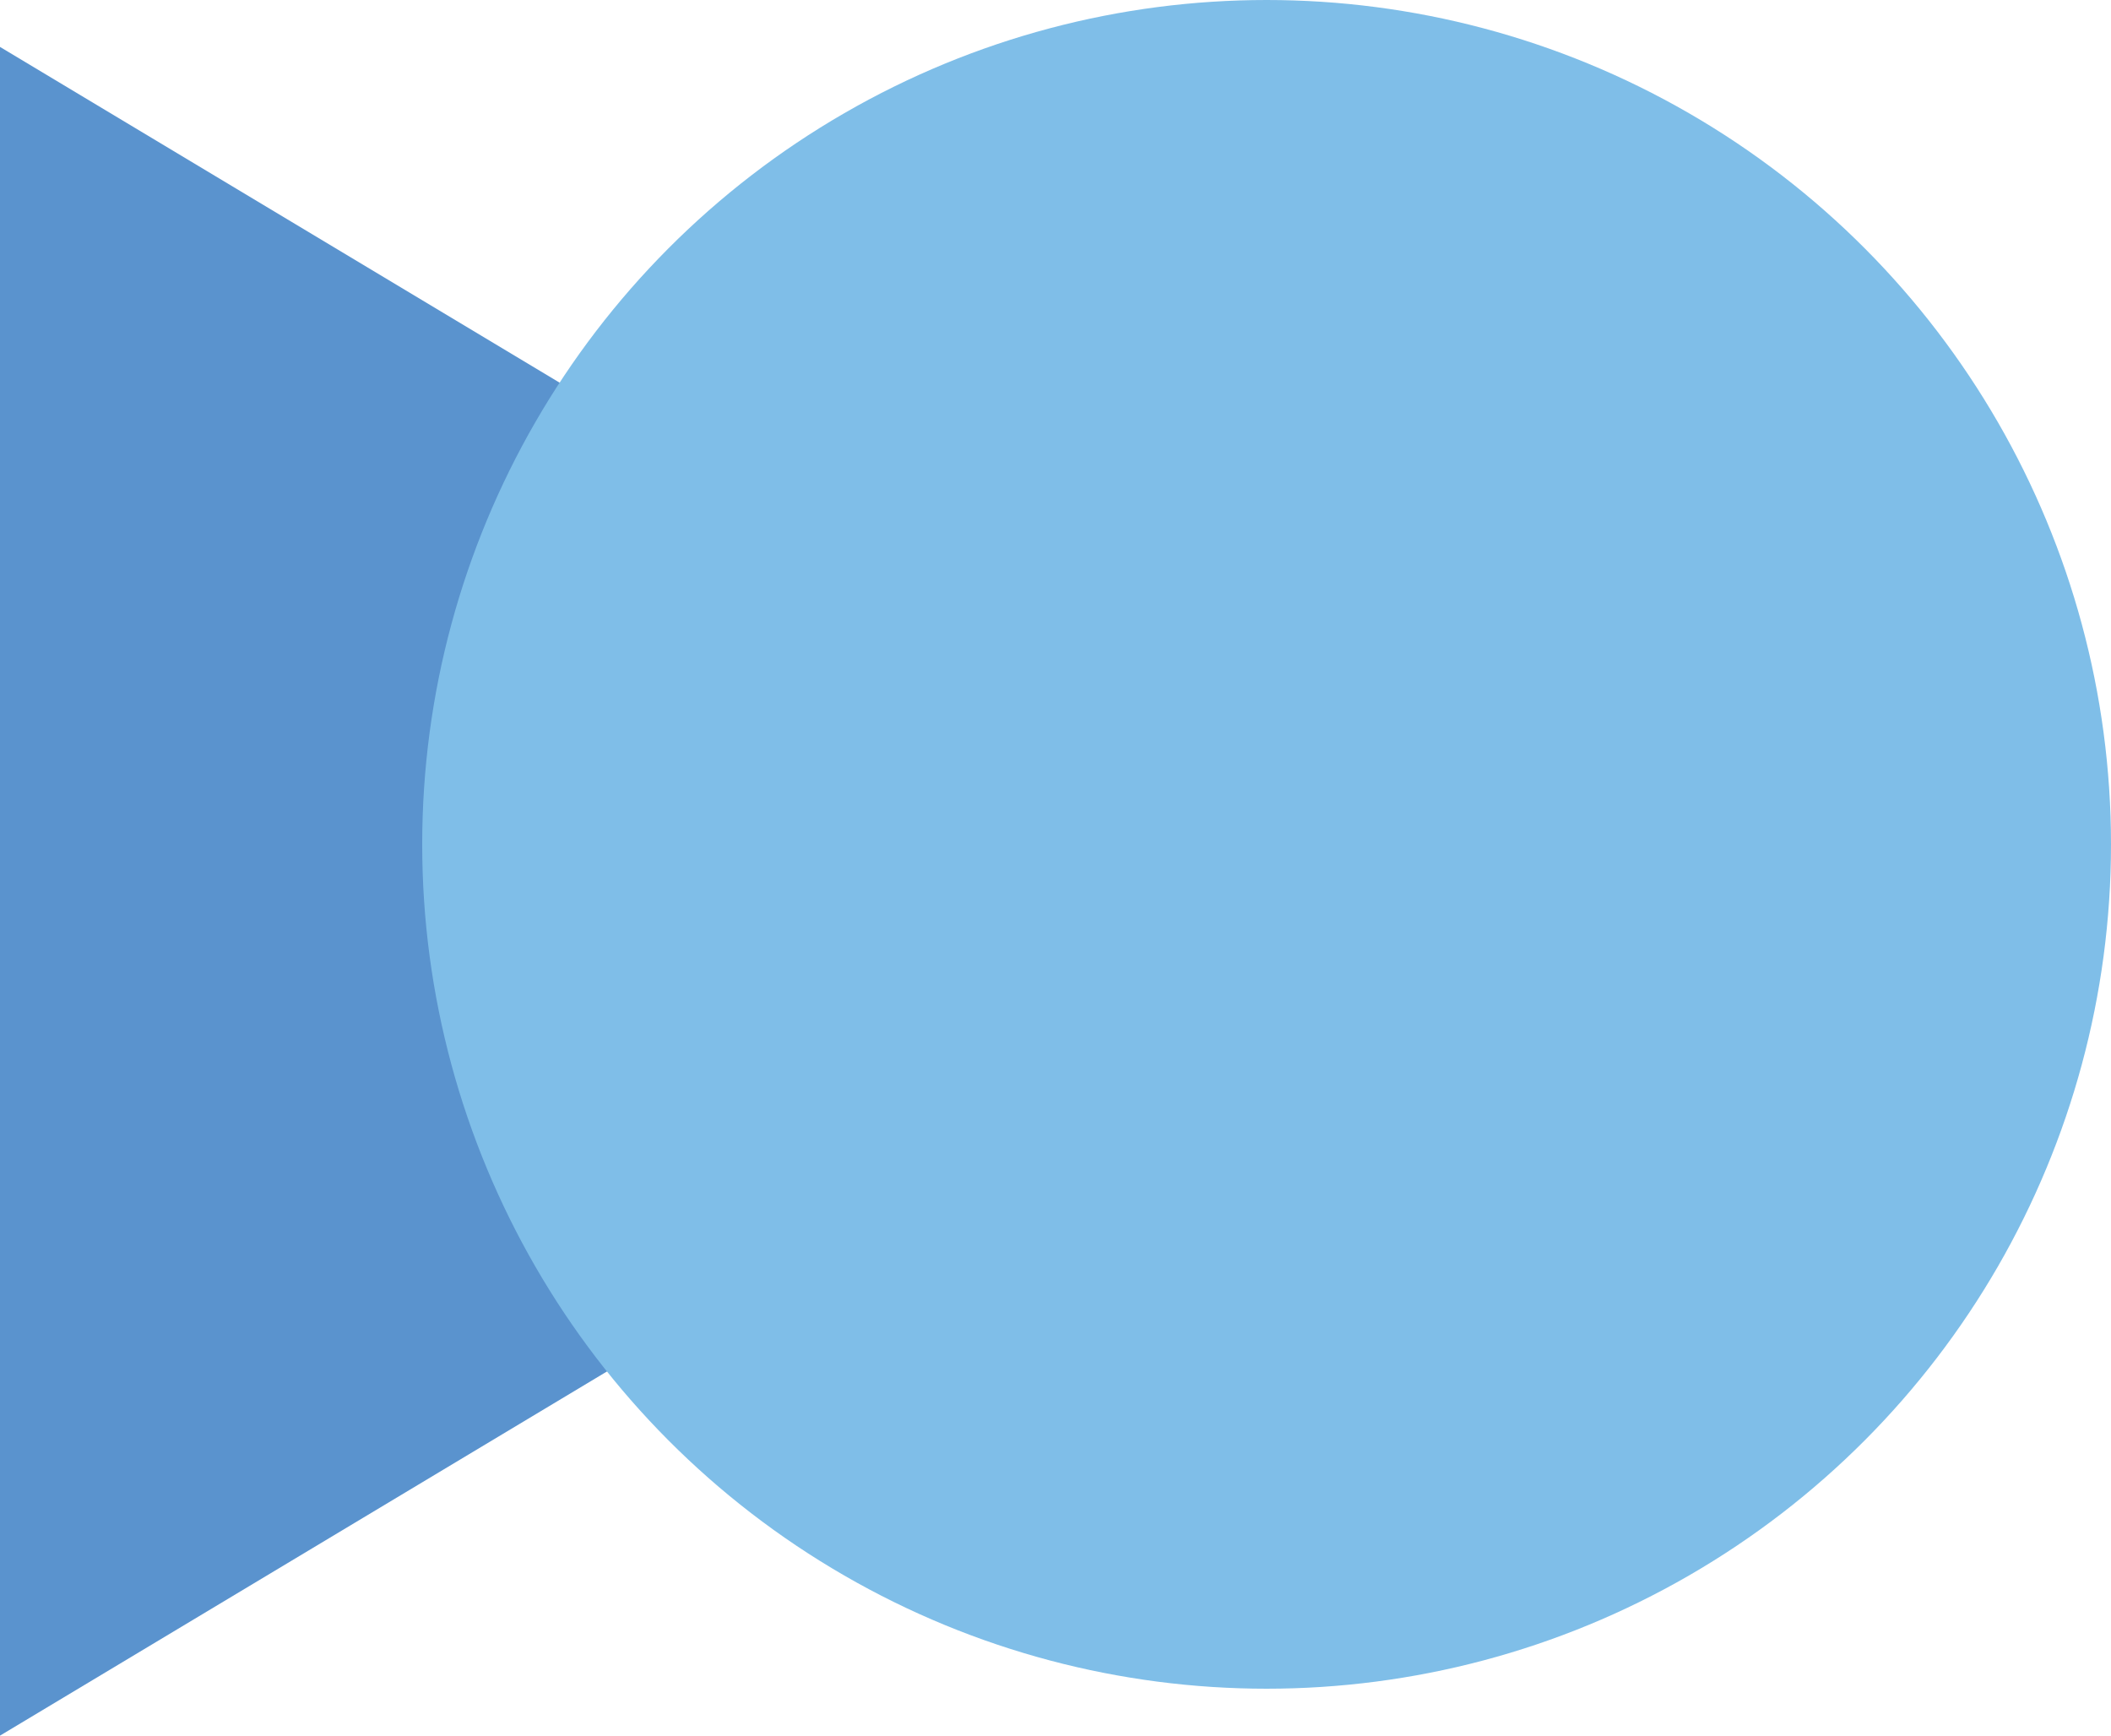
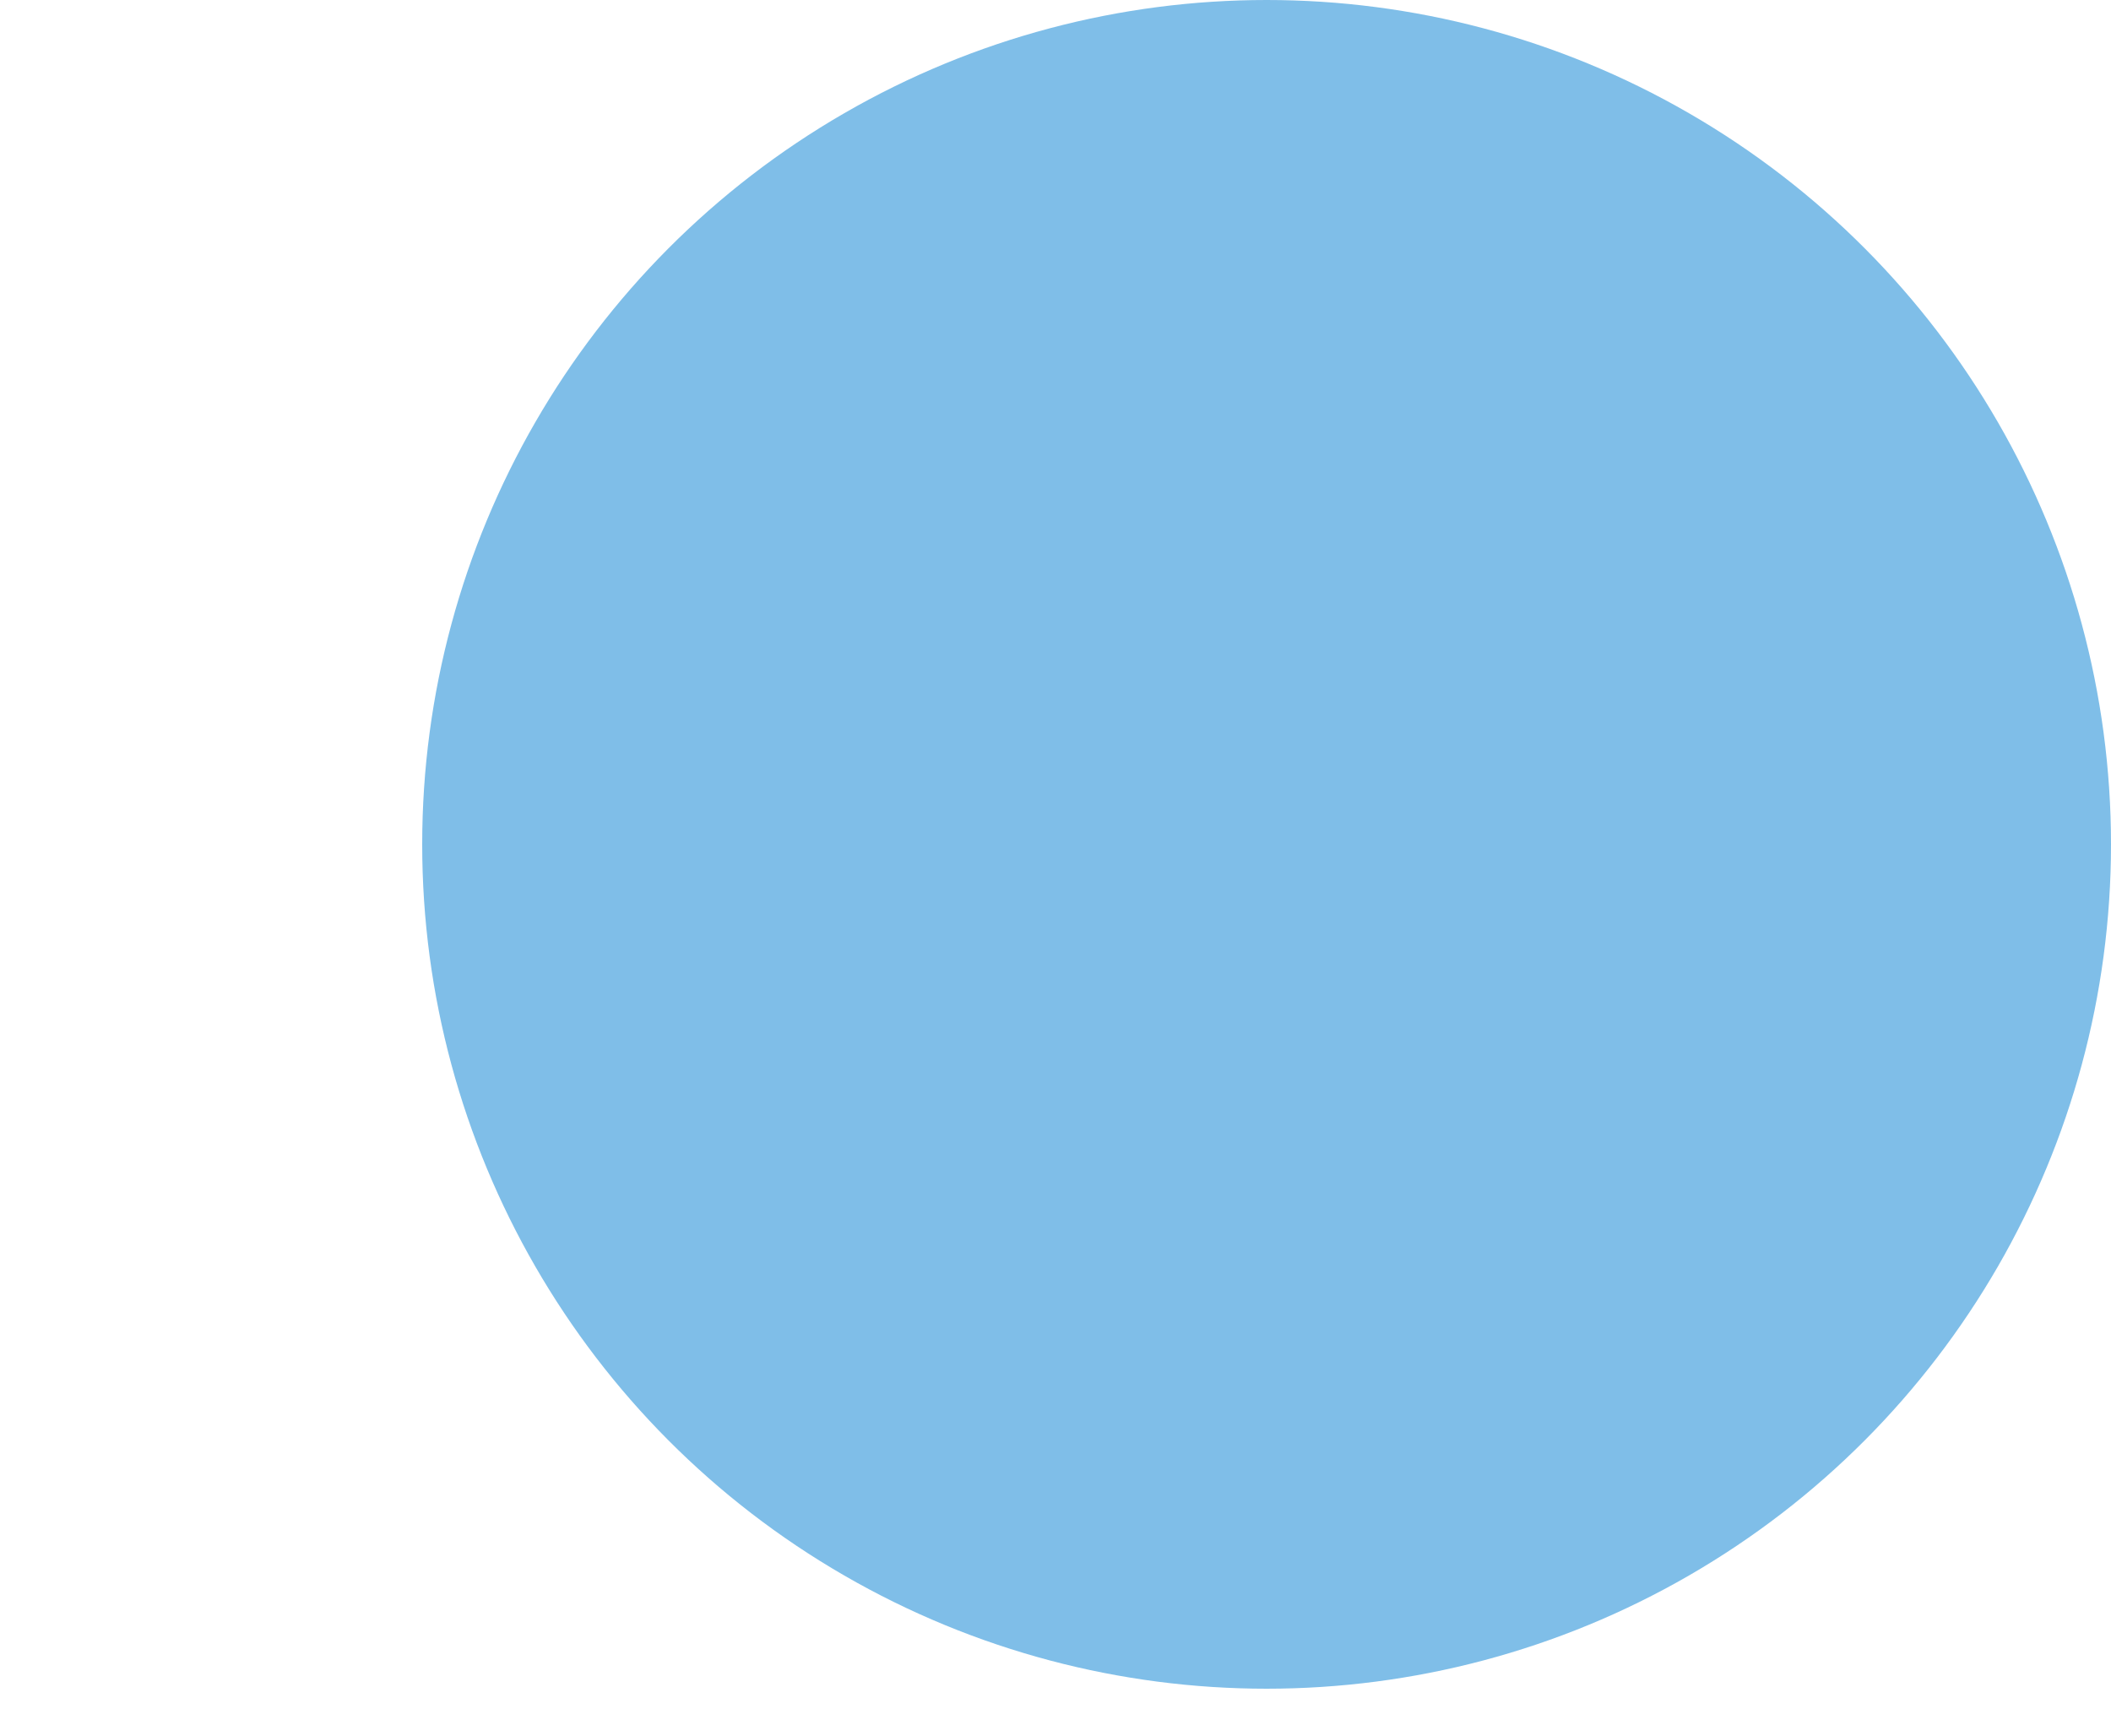
<svg xmlns="http://www.w3.org/2000/svg" width="22.5" height="18.5" viewBox="0 0 22.5 18.5">
  <g id="bullet" transform="translate(-45.5 -817)">
-     <path id="Polígono_1" data-name="Polígono 1" d="M9,0l9,15H0Z" transform="translate(60.5 817.5) rotate(90)" fill="#5a93ce" />
    <circle id="Elipse_1" data-name="Elipse 1" cx="9" cy="9" r="9" transform="translate(50 817)" fill="#7fbee8" style="mix-blend-mode: multiply;isolation: isolate" />
  </g>
</svg>